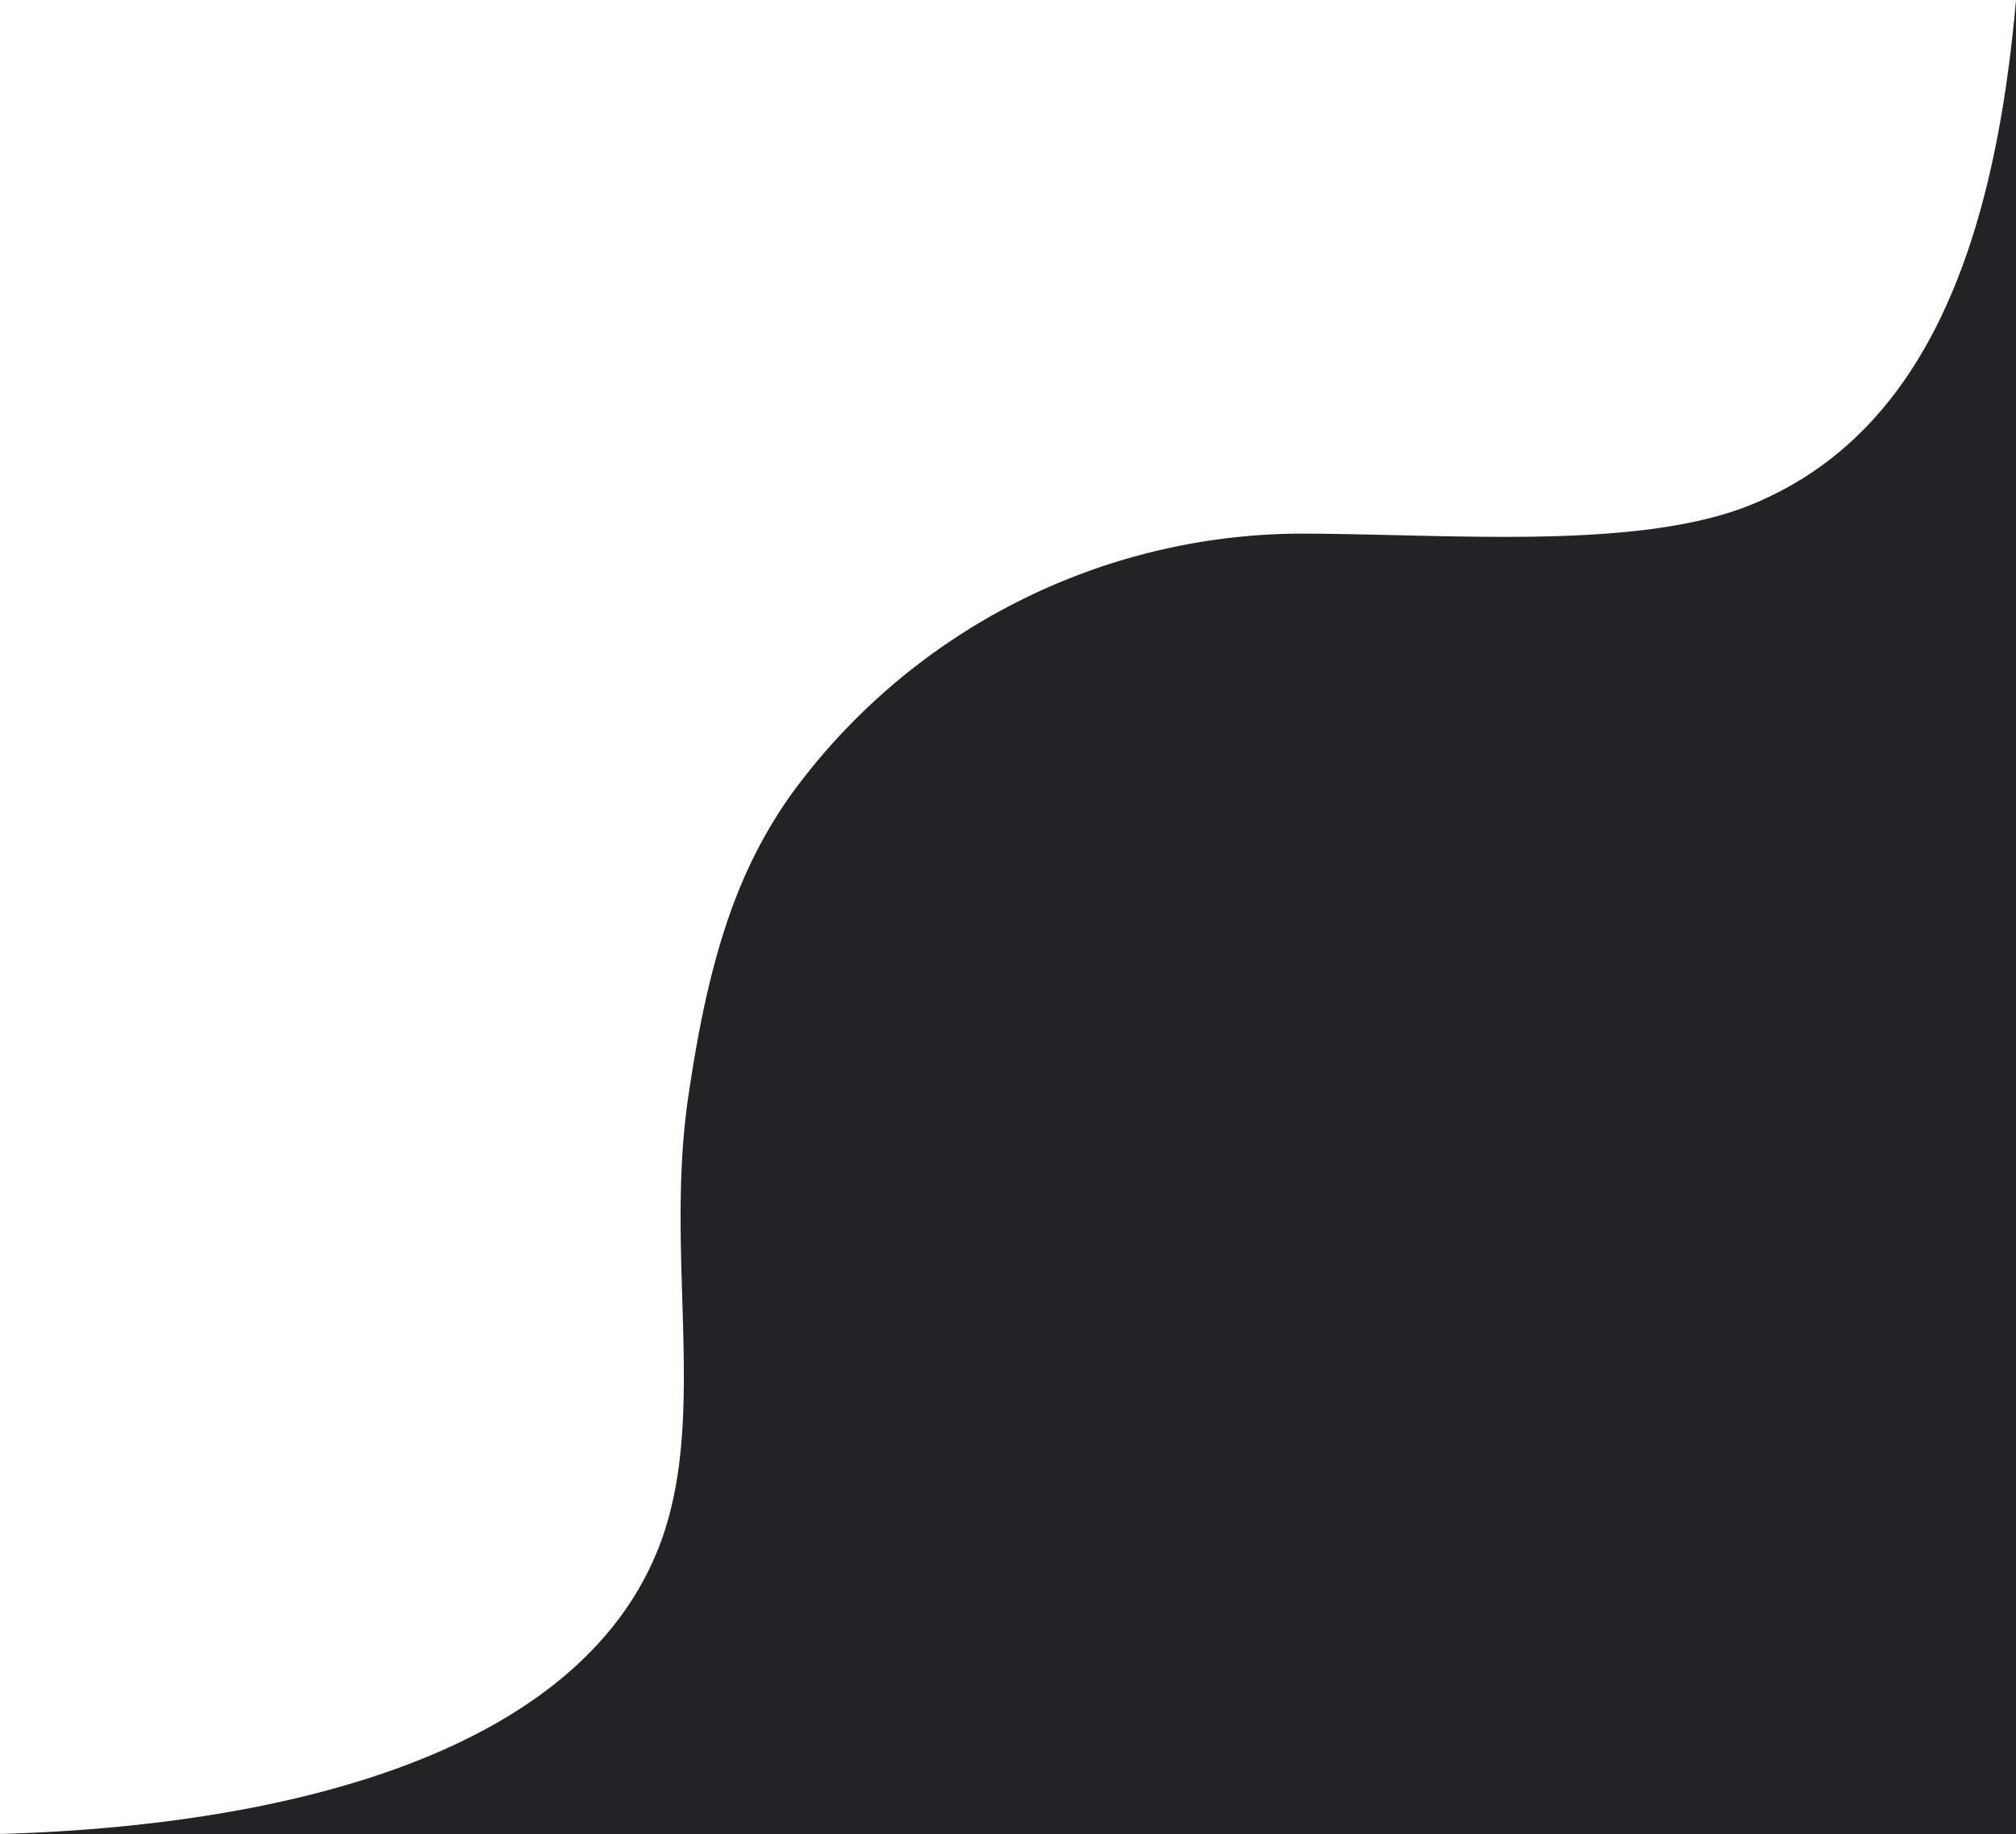
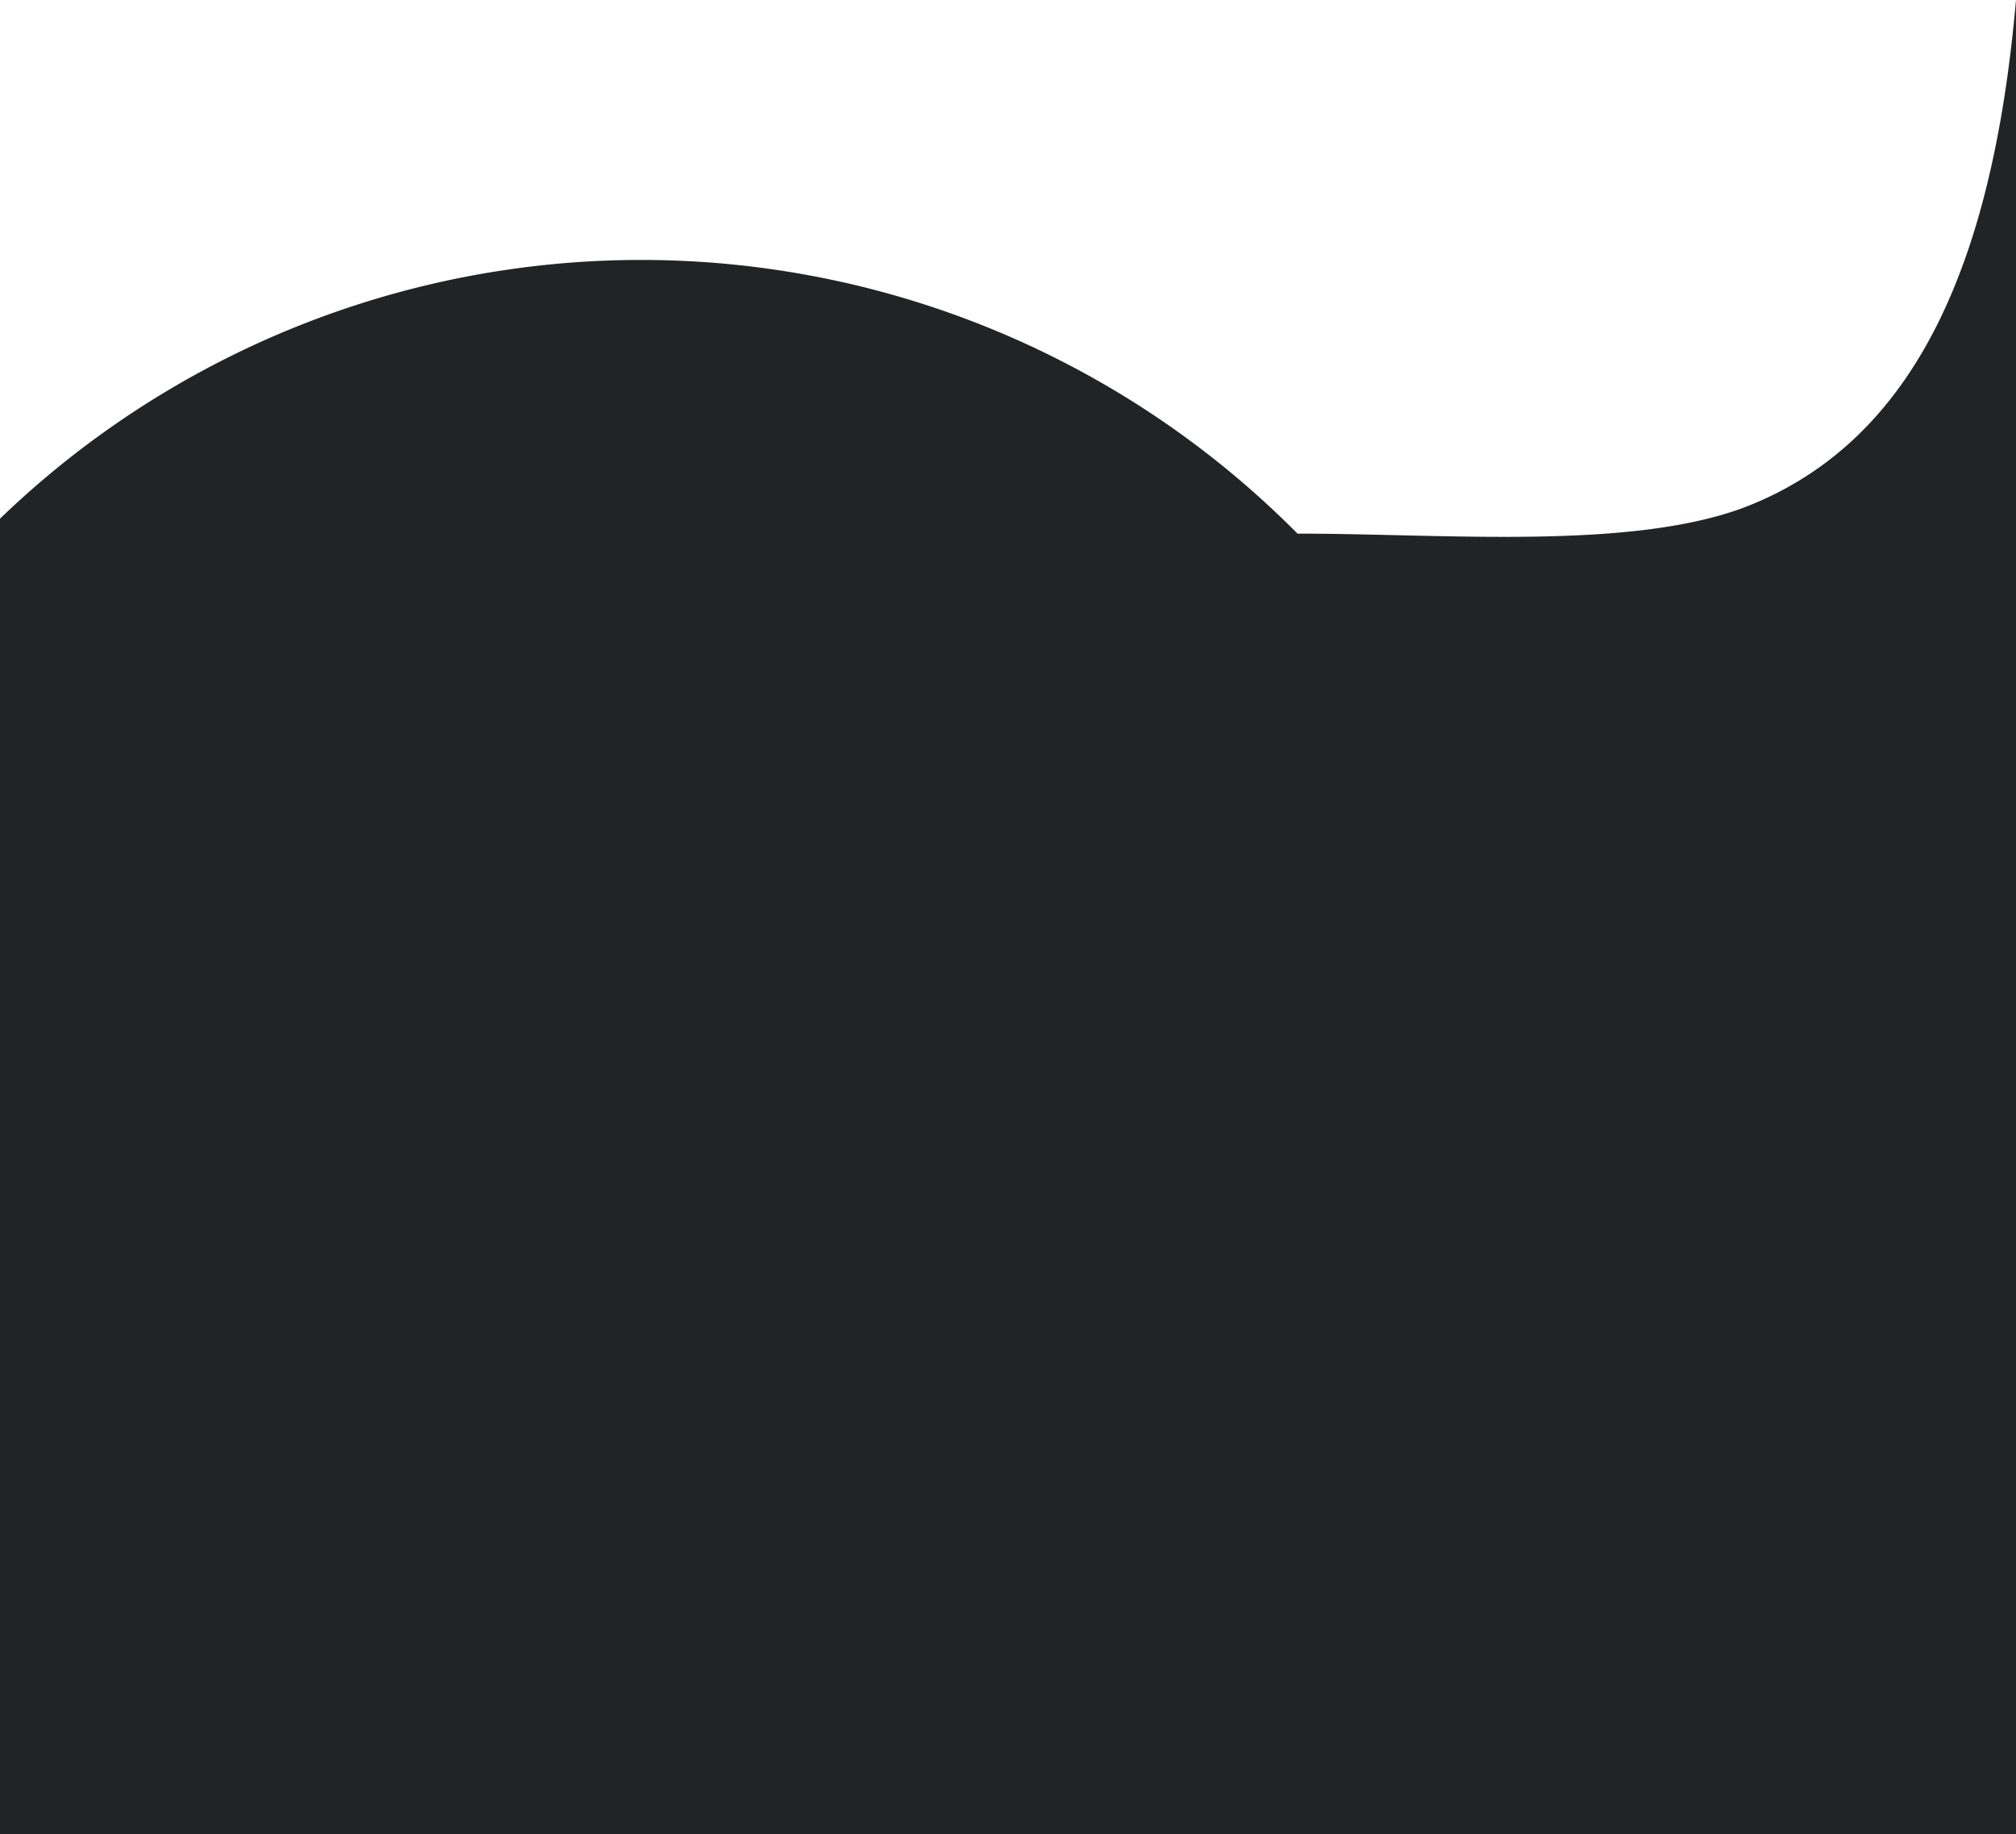
<svg xmlns="http://www.w3.org/2000/svg" width="133" height="121" viewBox="0 0 133 121">
  <defs>
    <style>
      .cls-1 {
        fill: #222324;
        fill-rule: evenodd;
      }
    </style>
  </defs>
-   <path id="_1" data-name="1" class="cls-1" d="M133,121H-1c19.3-.4,38.5-5.1,44.2-18.3,3.7-8.5.6-19.4,2.2-30.3,1.3-8.9,3.1-14.8,6.8-20A41.778,41.778,0,0,1,85.6,35.2c9.7,0,21.8,1.1,29.4-1.7,12.1-4.6,16.6-17.6,18-33.5V121Z" />
+   <path id="_1" data-name="1" class="cls-1" d="M133,121H-1A41.778,41.778,0,0,1,85.6,35.2c9.7,0,21.8,1.1,29.4-1.7,12.1-4.6,16.6-17.6,18-33.5V121Z" />
</svg>